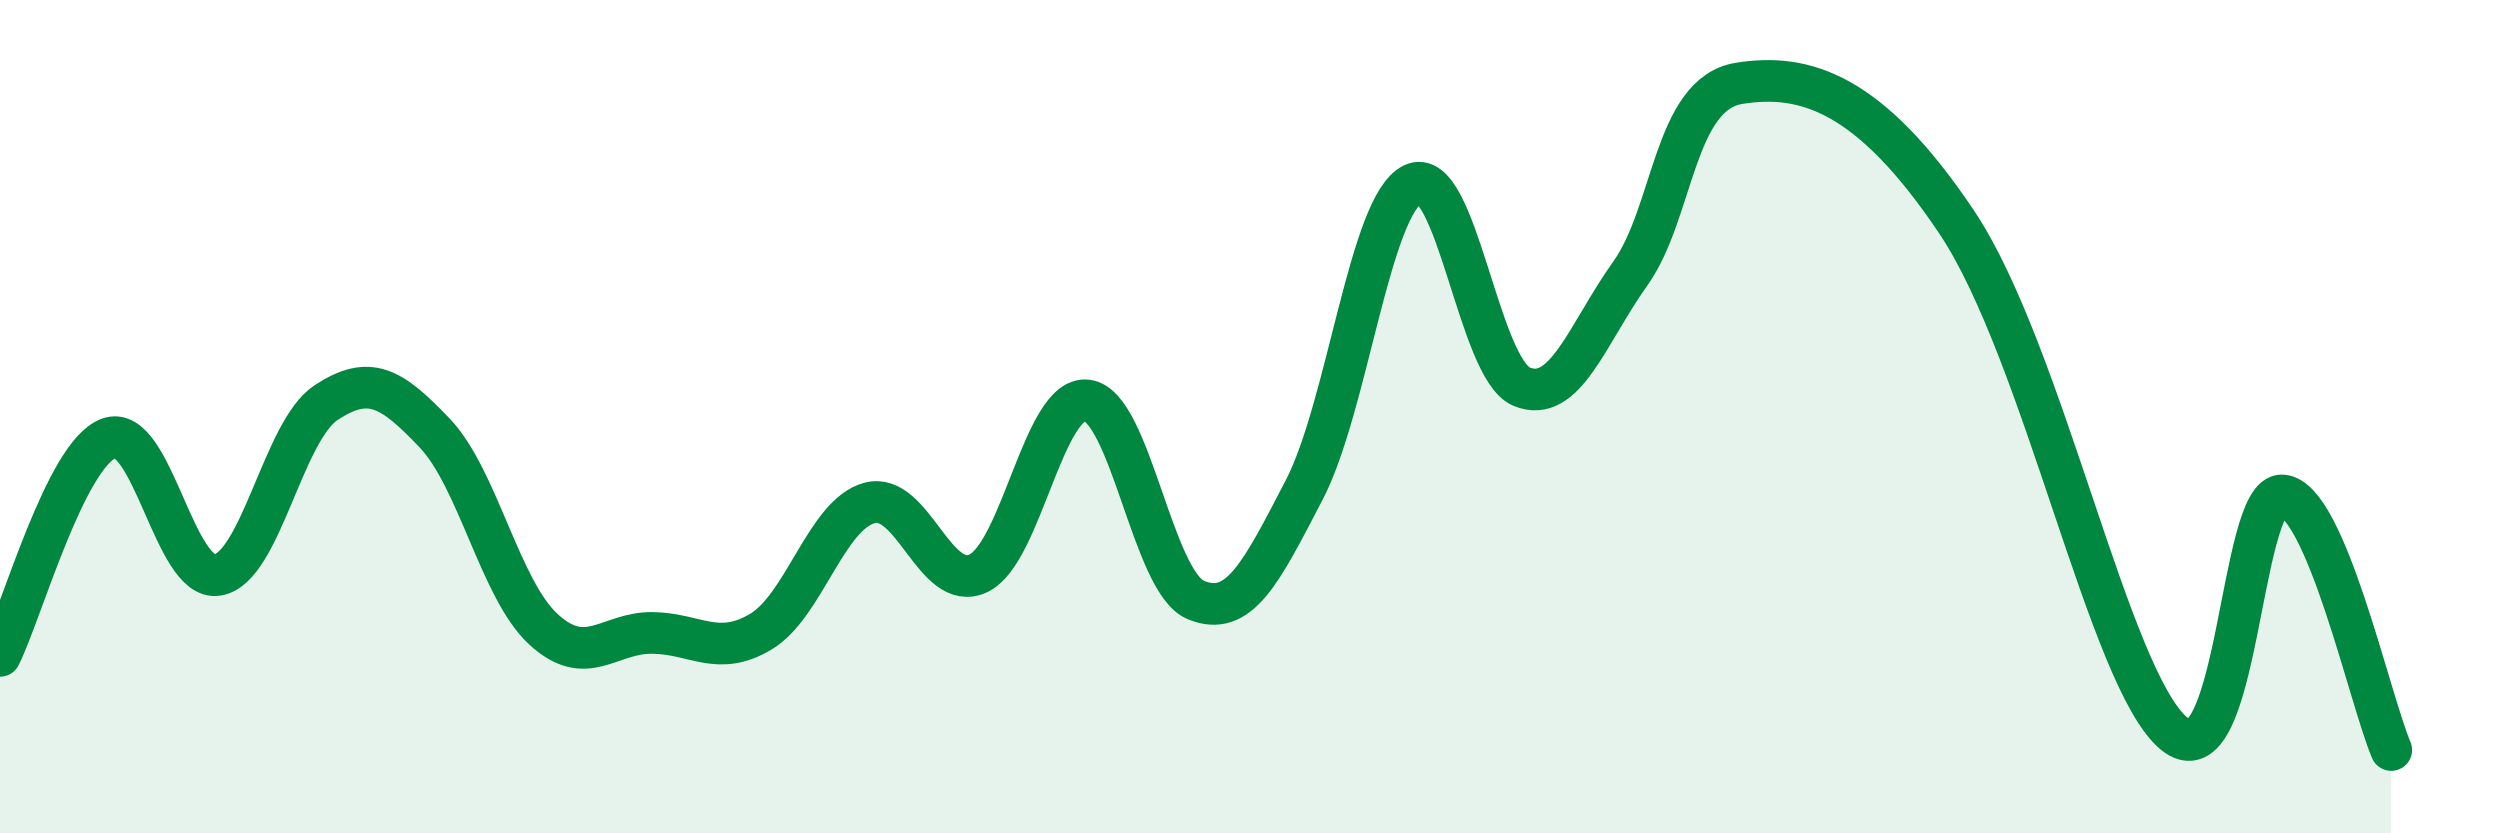
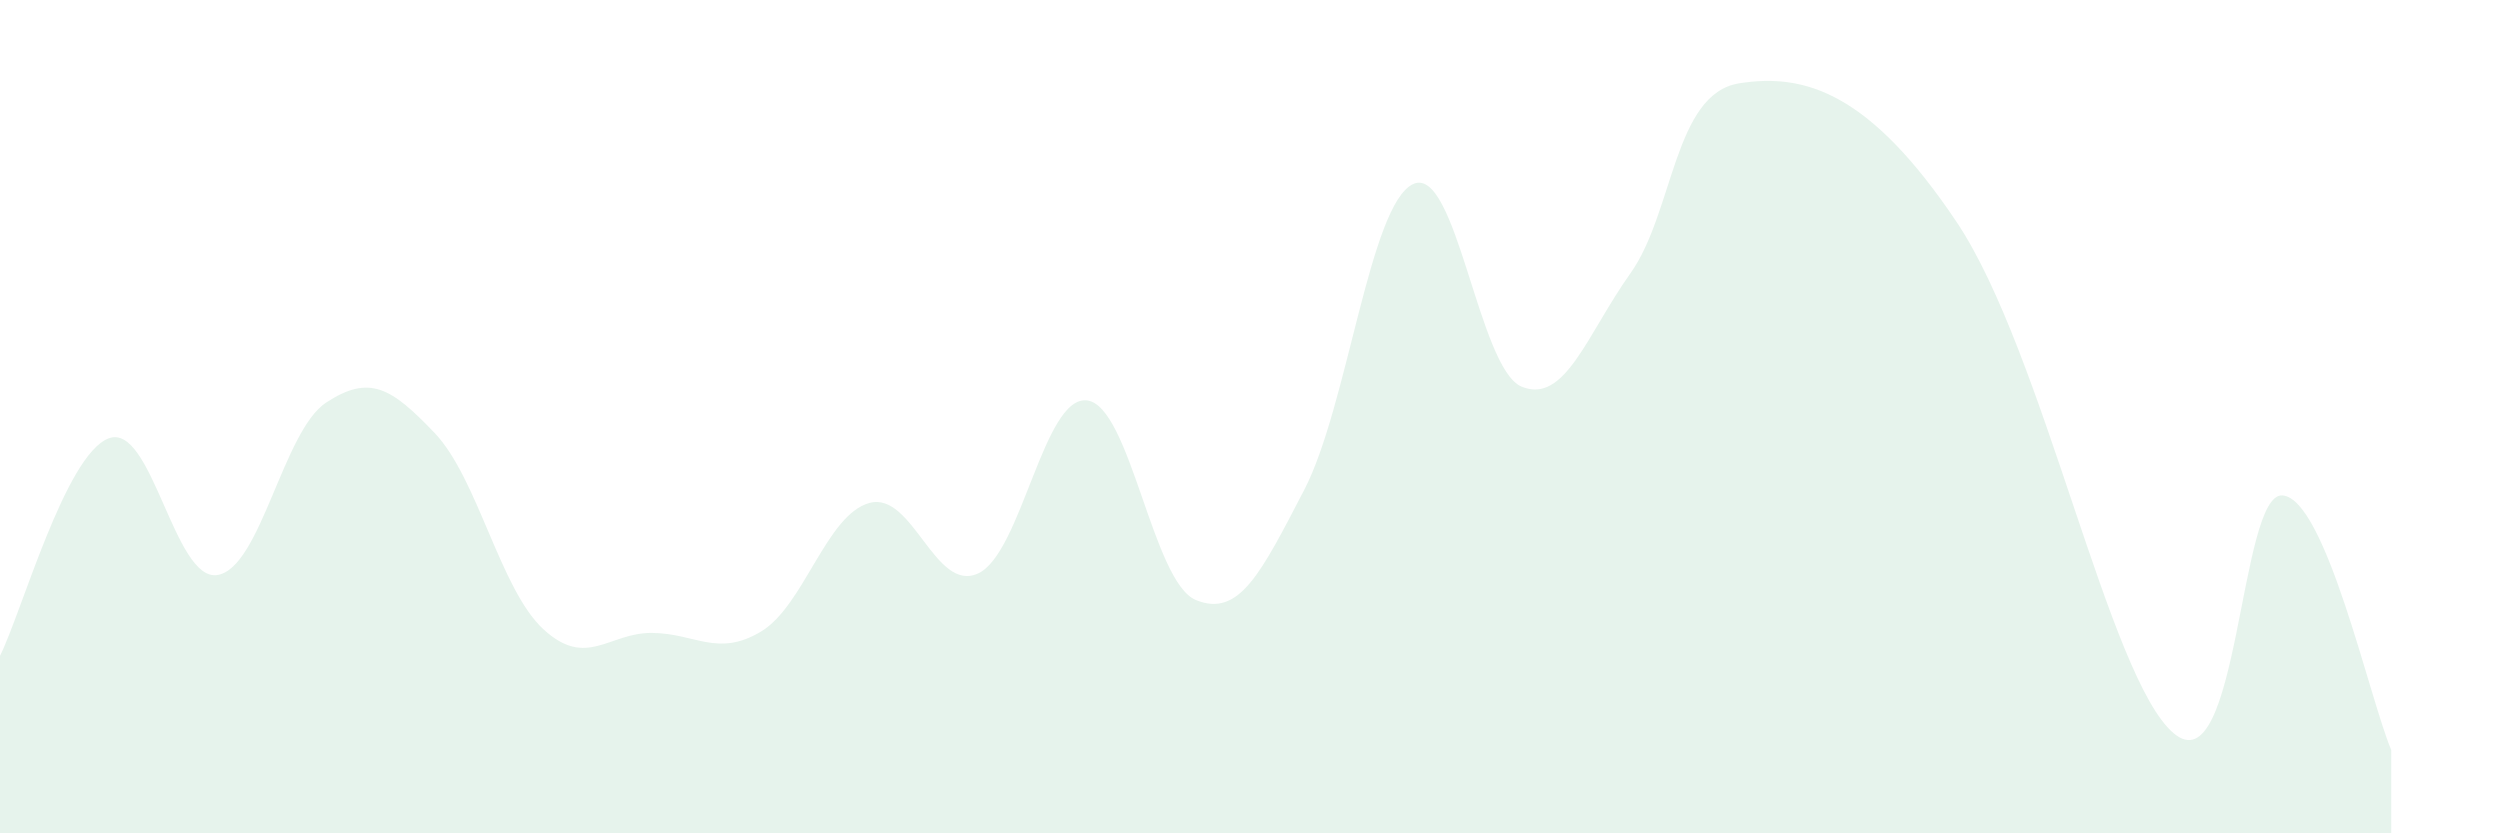
<svg xmlns="http://www.w3.org/2000/svg" width="60" height="20" viewBox="0 0 60 20">
  <path d="M 0,15.74 C 0.52,14.7 1.57,10.91 2.61,10.52 C 3.65,10.13 4.18,13.97 5.22,13.8 C 6.26,13.63 6.79,10.34 7.83,9.66 C 8.87,8.98 9.39,9.3 10.43,10.39 C 11.47,11.48 12,14.14 13.04,15.1 C 14.08,16.06 14.61,15.18 15.65,15.19 C 16.69,15.2 17.22,15.78 18.26,15.16 C 19.3,14.54 19.83,12.35 20.87,12.07 C 21.91,11.79 22.44,14.25 23.48,13.76 C 24.52,13.27 25.05,9.48 26.09,9.61 C 27.13,9.74 27.66,13.97 28.7,14.4 C 29.74,14.83 30.26,13.76 31.3,11.76 C 32.34,9.76 32.87,4.92 33.91,4.42 C 34.95,3.92 35.48,8.85 36.52,9.28 C 37.56,9.71 38.09,8.02 39.13,6.56 C 40.17,5.1 40.17,2.25 41.74,2 C 43.31,1.75 44.87,2.21 46.96,5.33 C 49.05,8.45 50.61,16.29 52.17,17.6 C 53.73,18.91 53.74,11.81 54.78,11.89 C 55.82,11.97 56.87,16.78 57.39,18L57.39 20L0 20Z" fill="#008740" opacity="0.1" stroke-linecap="round" stroke-linejoin="round" />
-   <path d="M 0,15.74 C 0.52,14.7 1.57,10.91 2.61,10.52 C 3.65,10.13 4.18,13.97 5.22,13.8 C 6.26,13.63 6.79,10.34 7.83,9.66 C 8.87,8.98 9.39,9.3 10.43,10.39 C 11.47,11.48 12,14.14 13.04,15.1 C 14.08,16.06 14.61,15.18 15.65,15.19 C 16.69,15.2 17.22,15.78 18.26,15.16 C 19.3,14.54 19.83,12.35 20.87,12.07 C 21.91,11.79 22.44,14.25 23.48,13.76 C 24.52,13.27 25.05,9.48 26.09,9.61 C 27.13,9.74 27.66,13.97 28.7,14.4 C 29.74,14.83 30.26,13.76 31.3,11.76 C 32.34,9.76 32.87,4.92 33.91,4.42 C 34.95,3.92 35.48,8.85 36.52,9.28 C 37.56,9.71 38.09,8.02 39.13,6.56 C 40.17,5.1 40.17,2.25 41.74,2 C 43.31,1.75 44.87,2.21 46.96,5.33 C 49.05,8.45 50.61,16.29 52.17,17.6 C 53.73,18.91 53.74,11.81 54.78,11.89 C 55.82,11.97 56.87,16.78 57.39,18" stroke="#008740" stroke-width="1" fill="none" stroke-linecap="round" stroke-linejoin="round" />
</svg>